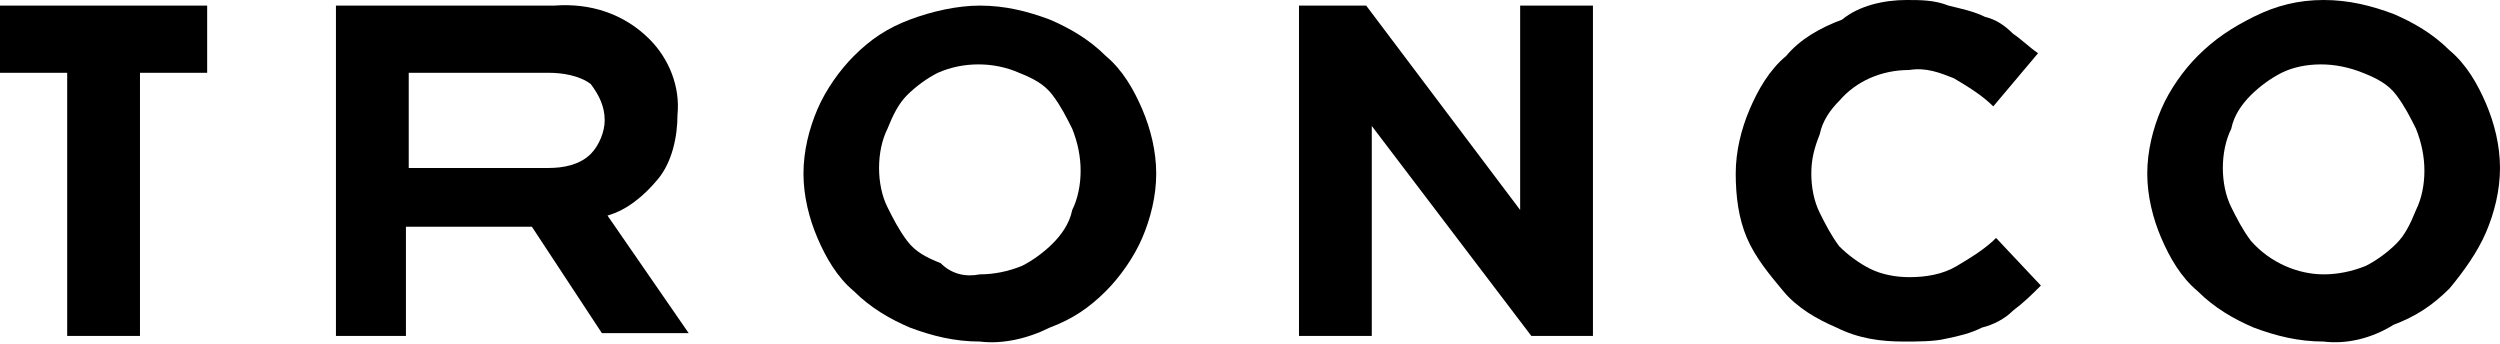
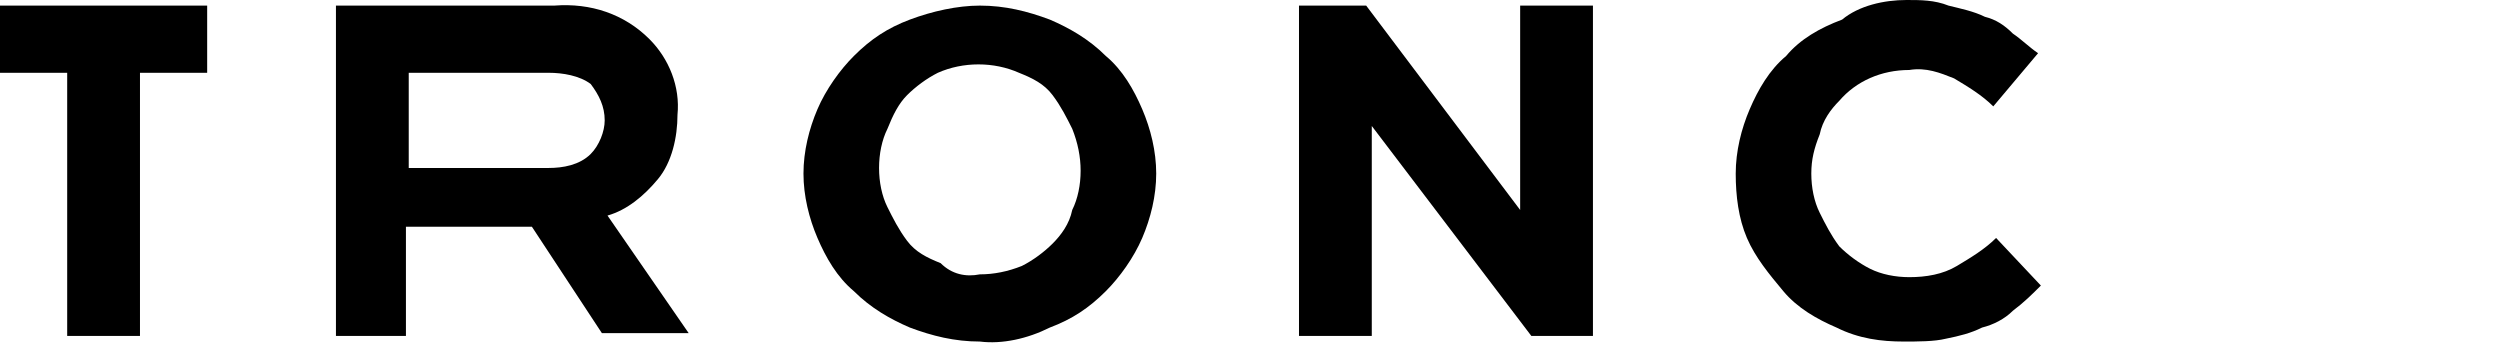
<svg xmlns="http://www.w3.org/2000/svg" version="1.1" id="Layer_1" x="0px" y="0px" viewBox="0 0 89.3 12.3" style="enable-background:new 0 0 89.3 12.3;" xml:space="preserve">
  <g id="Layer_2_1_">
    <g id="Layer_1-2">
      <g id="Layer_2-2">
        <g id="Layer_1-2-2">
          <g id="g3">
            <g id="g5">
              <path id="path7" d="M0,0.1" />
              <path id="path9" d="M0,0.1" />
              <path id="path11" d="M0,0.1" />
              <path id="path13" d="M0,0.1" />
              <path id="path15" d="M0,0.1" />
              <path id="path17" d="M0,0.1" />
            </g>
          </g>
        </g>
      </g>
    </g>
  </g>
  <g id="Layer_2-2_8_">
    <g id="Layer_1-2-2_8_">
      <g id="g3_8_">
        <g id="g5_8_">
          <path id="path7_8_" d="M2.4,2.6H0V0.2h7.4v2.4H5V12H2.4L2.4,2.6L2.4,2.6z" />
          <path id="path9_8_" d="M12,0.2h7.8c1.3-0.1,2.5,0.3,3.4,1.2c0.7,0.7,1.1,1.7,1,2.7l0,0c0,0.8-0.2,1.7-0.7,2.3 c-0.5,0.6-1.1,1.1-1.8,1.3l2.9,4.2h-3.1l-2.5-3.8h-4.5V12H12V0.2z M19.6,6c0.5,0,1.1-0.1,1.5-0.5c0.3-0.3,0.5-0.8,0.5-1.2v0 c0-0.5-0.2-0.9-0.5-1.3c-0.4-0.3-1-0.4-1.5-0.4h-5V6H19.6z" />
          <path id="path11_8_" d="M35,12.2c-0.9,0-1.7-0.2-2.5-0.5c-0.7-0.3-1.4-0.7-2-1.3c-0.6-0.5-1-1.2-1.3-1.9 c-0.3-0.7-0.5-1.5-0.5-2.3v0c0-0.8,0.2-1.6,0.5-2.3c0.3-0.7,0.8-1.4,1.3-1.9c0.6-0.6,1.2-1,2-1.3c0.8-0.3,1.7-0.5,2.5-0.5 c0.9,0,1.7,0.2,2.5,0.5c0.7,0.3,1.4,0.7,2,1.3c0.6,0.5,1,1.2,1.3,1.9c0.3,0.7,0.5,1.5,0.5,2.3v0c0,0.8-0.2,1.6-0.5,2.3 c-0.3,0.7-0.8,1.4-1.3,1.9c-0.6,0.6-1.2,1-2,1.3C36.7,12.1,35.8,12.3,35,12.2z M35,9.8c0.5,0,1-0.1,1.5-0.3 c0.4-0.2,0.8-0.5,1.1-0.8c0.3-0.3,0.6-0.7,0.7-1.2c0.2-0.4,0.3-0.9,0.3-1.4v0c0-0.5-0.1-1-0.3-1.5c-0.2-0.4-0.4-0.8-0.7-1.2 c-0.3-0.4-0.7-0.6-1.2-0.8c-0.9-0.4-2-0.4-2.9,0c-0.4,0.2-0.8,0.5-1.1,0.8c-0.3,0.3-0.5,0.7-0.7,1.2c-0.2,0.4-0.3,0.9-0.3,1.4v0 c0,0.5,0.1,1,0.3,1.4c0.2,0.4,0.4,0.8,0.7,1.2c0.3,0.4,0.7,0.6,1.2,0.8C34,9.8,34.5,9.9,35,9.8z" />
          <path id="path13_8_" d="M46.4,0.2h2.4l5.5,7.3V0.2h2.6V12h-2.2l-5.7-7.5V12h-2.6V0.2z" />
          <path id="path15_8_" d="M68,12.2c-0.8,0-1.6-0.1-2.4-0.5c-0.7-0.3-1.4-0.7-1.9-1.3c-0.5-0.6-1-1.2-1.3-1.9C62.1,7.8,62,7,62,6.2 v0c0-0.8,0.2-1.6,0.5-2.3c0.3-0.7,0.7-1.4,1.3-1.9c0.5-0.6,1.2-1,2-1.3C66.4,0.2,67.3,0,68.1,0c0.5,0,1,0,1.5,0.2 c0.4,0.1,0.9,0.2,1.3,0.4c0.4,0.1,0.7,0.3,1,0.6c0.3,0.2,0.6,0.5,0.9,0.7l-1.6,1.9c-0.4-0.4-0.9-0.7-1.4-1 c-0.5-0.2-1-0.4-1.6-0.3c-1,0-1.9,0.4-2.5,1.1c-0.3,0.3-0.6,0.7-0.7,1.2c-0.2,0.5-0.3,0.9-0.3,1.4v0c0,0.5,0.1,1,0.3,1.4 c0.2,0.4,0.4,0.8,0.7,1.2c0.3,0.3,0.7,0.6,1.1,0.8c0.4,0.2,0.9,0.3,1.4,0.3c0.6,0,1.2-0.1,1.7-0.4c0.5-0.3,1-0.6,1.4-1l1.6,1.7 c-0.3,0.3-0.6,0.6-1,0.9c-0.3,0.3-0.7,0.5-1.1,0.6c-0.4,0.2-0.8,0.3-1.3,0.4C69.1,12.2,68.5,12.2,68,12.2L68,12.2z" />
-           <path id="path17_8_" d="M83,12.2c-0.9,0-1.7-0.2-2.5-0.5c-0.7-0.3-1.4-0.7-2-1.3c-0.6-0.5-1-1.2-1.3-1.9 c-0.3-0.7-0.5-1.5-0.5-2.3v0c0-0.8,0.2-1.6,0.5-2.3c0.3-0.7,0.8-1.4,1.3-1.9c0.6-0.6,1.2-1,2-1.4C81.3,0.2,82.1,0,83,0 c0.9,0,1.7,0.2,2.5,0.5c0.7,0.3,1.4,0.7,2,1.3c0.6,0.5,1,1.2,1.3,1.9c0.3,0.7,0.5,1.5,0.5,2.3v0c0,0.8-0.2,1.6-0.5,2.3 c-0.3,0.7-0.8,1.4-1.3,2c-0.6,0.6-1.2,1-2,1.3C84.7,12.1,83.8,12.3,83,12.2z M83,9.8c0.5,0,1-0.1,1.5-0.3 c0.4-0.2,0.8-0.5,1.1-0.8c0.3-0.3,0.5-0.7,0.7-1.2c0.2-0.4,0.3-0.9,0.3-1.4v0c0-0.5-0.1-1-0.3-1.5c-0.2-0.4-0.4-0.8-0.7-1.2 c-0.3-0.4-0.7-0.6-1.2-0.8c-0.5-0.2-1-0.3-1.5-0.3c-0.5,0-1,0.1-1.4,0.3c-0.4,0.2-0.8,0.5-1.1,0.8c-0.3,0.3-0.6,0.7-0.7,1.2 c-0.2,0.4-0.3,0.9-0.3,1.4v0c0,0.5,0.1,1,0.3,1.4c0.2,0.4,0.4,0.8,0.7,1.2C81.1,9.4,82.1,9.8,83,9.8L83,9.8z" />
        </g>
      </g>
    </g>
  </g>
</svg>